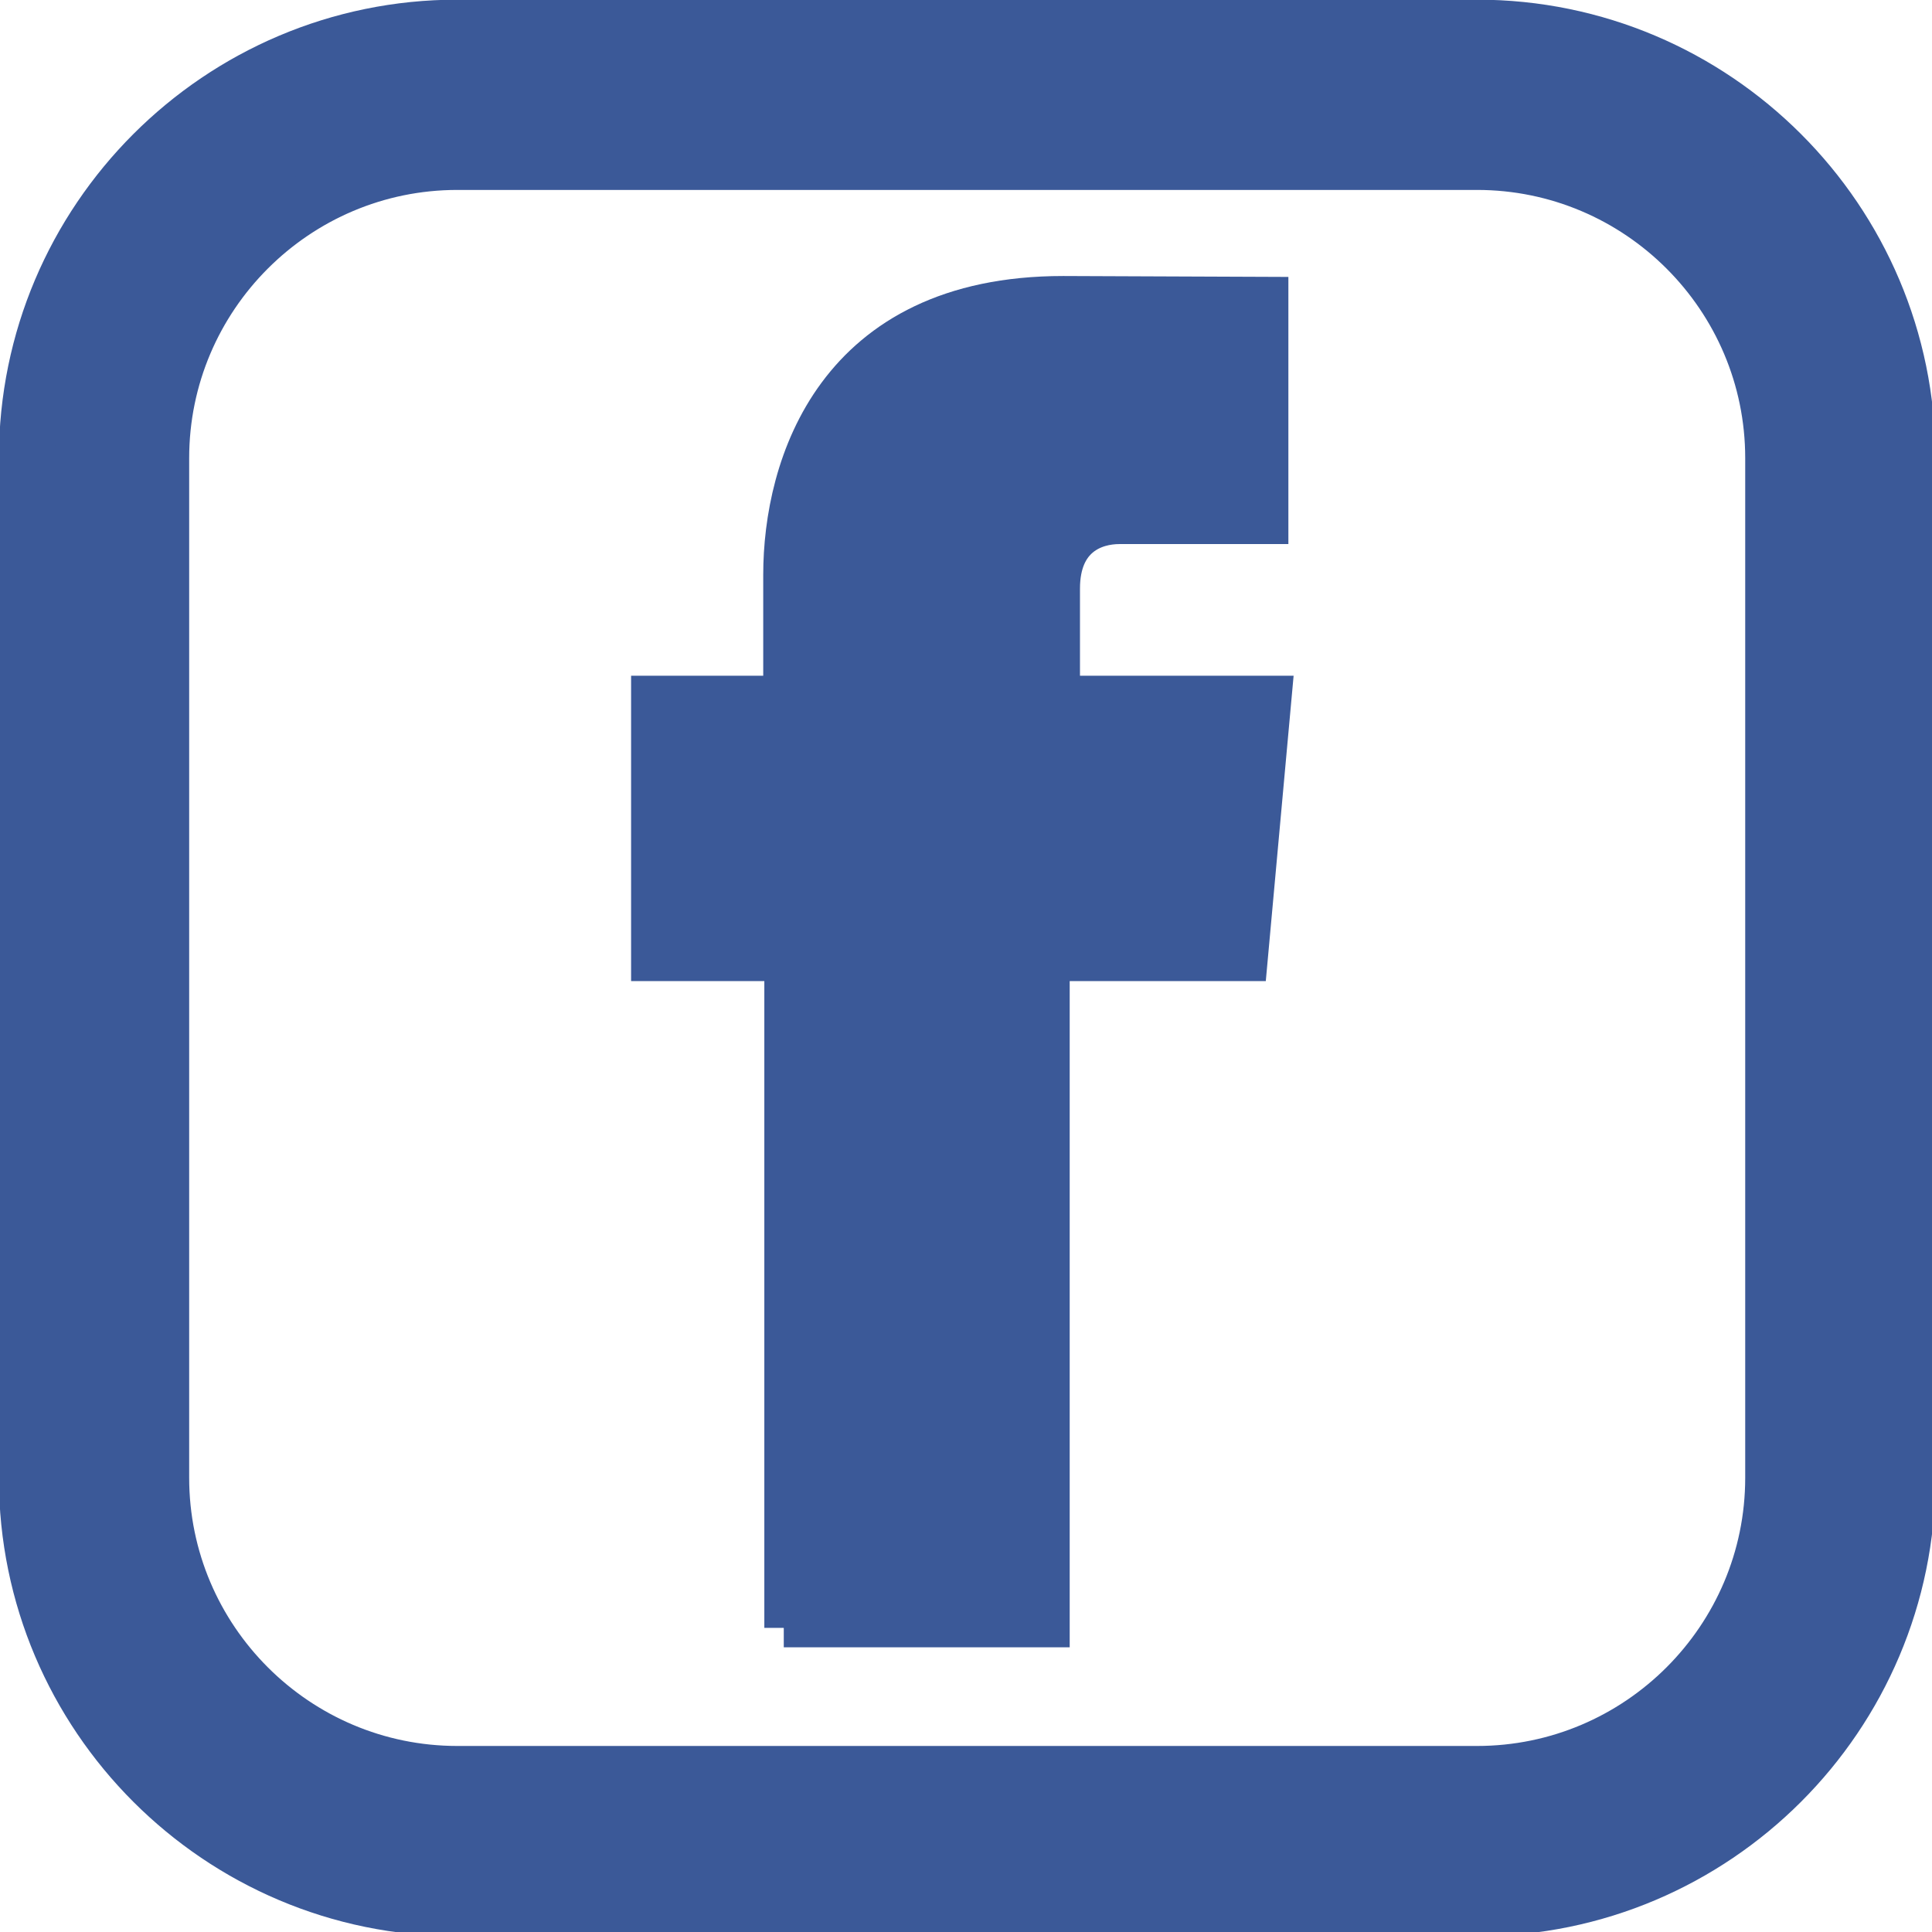
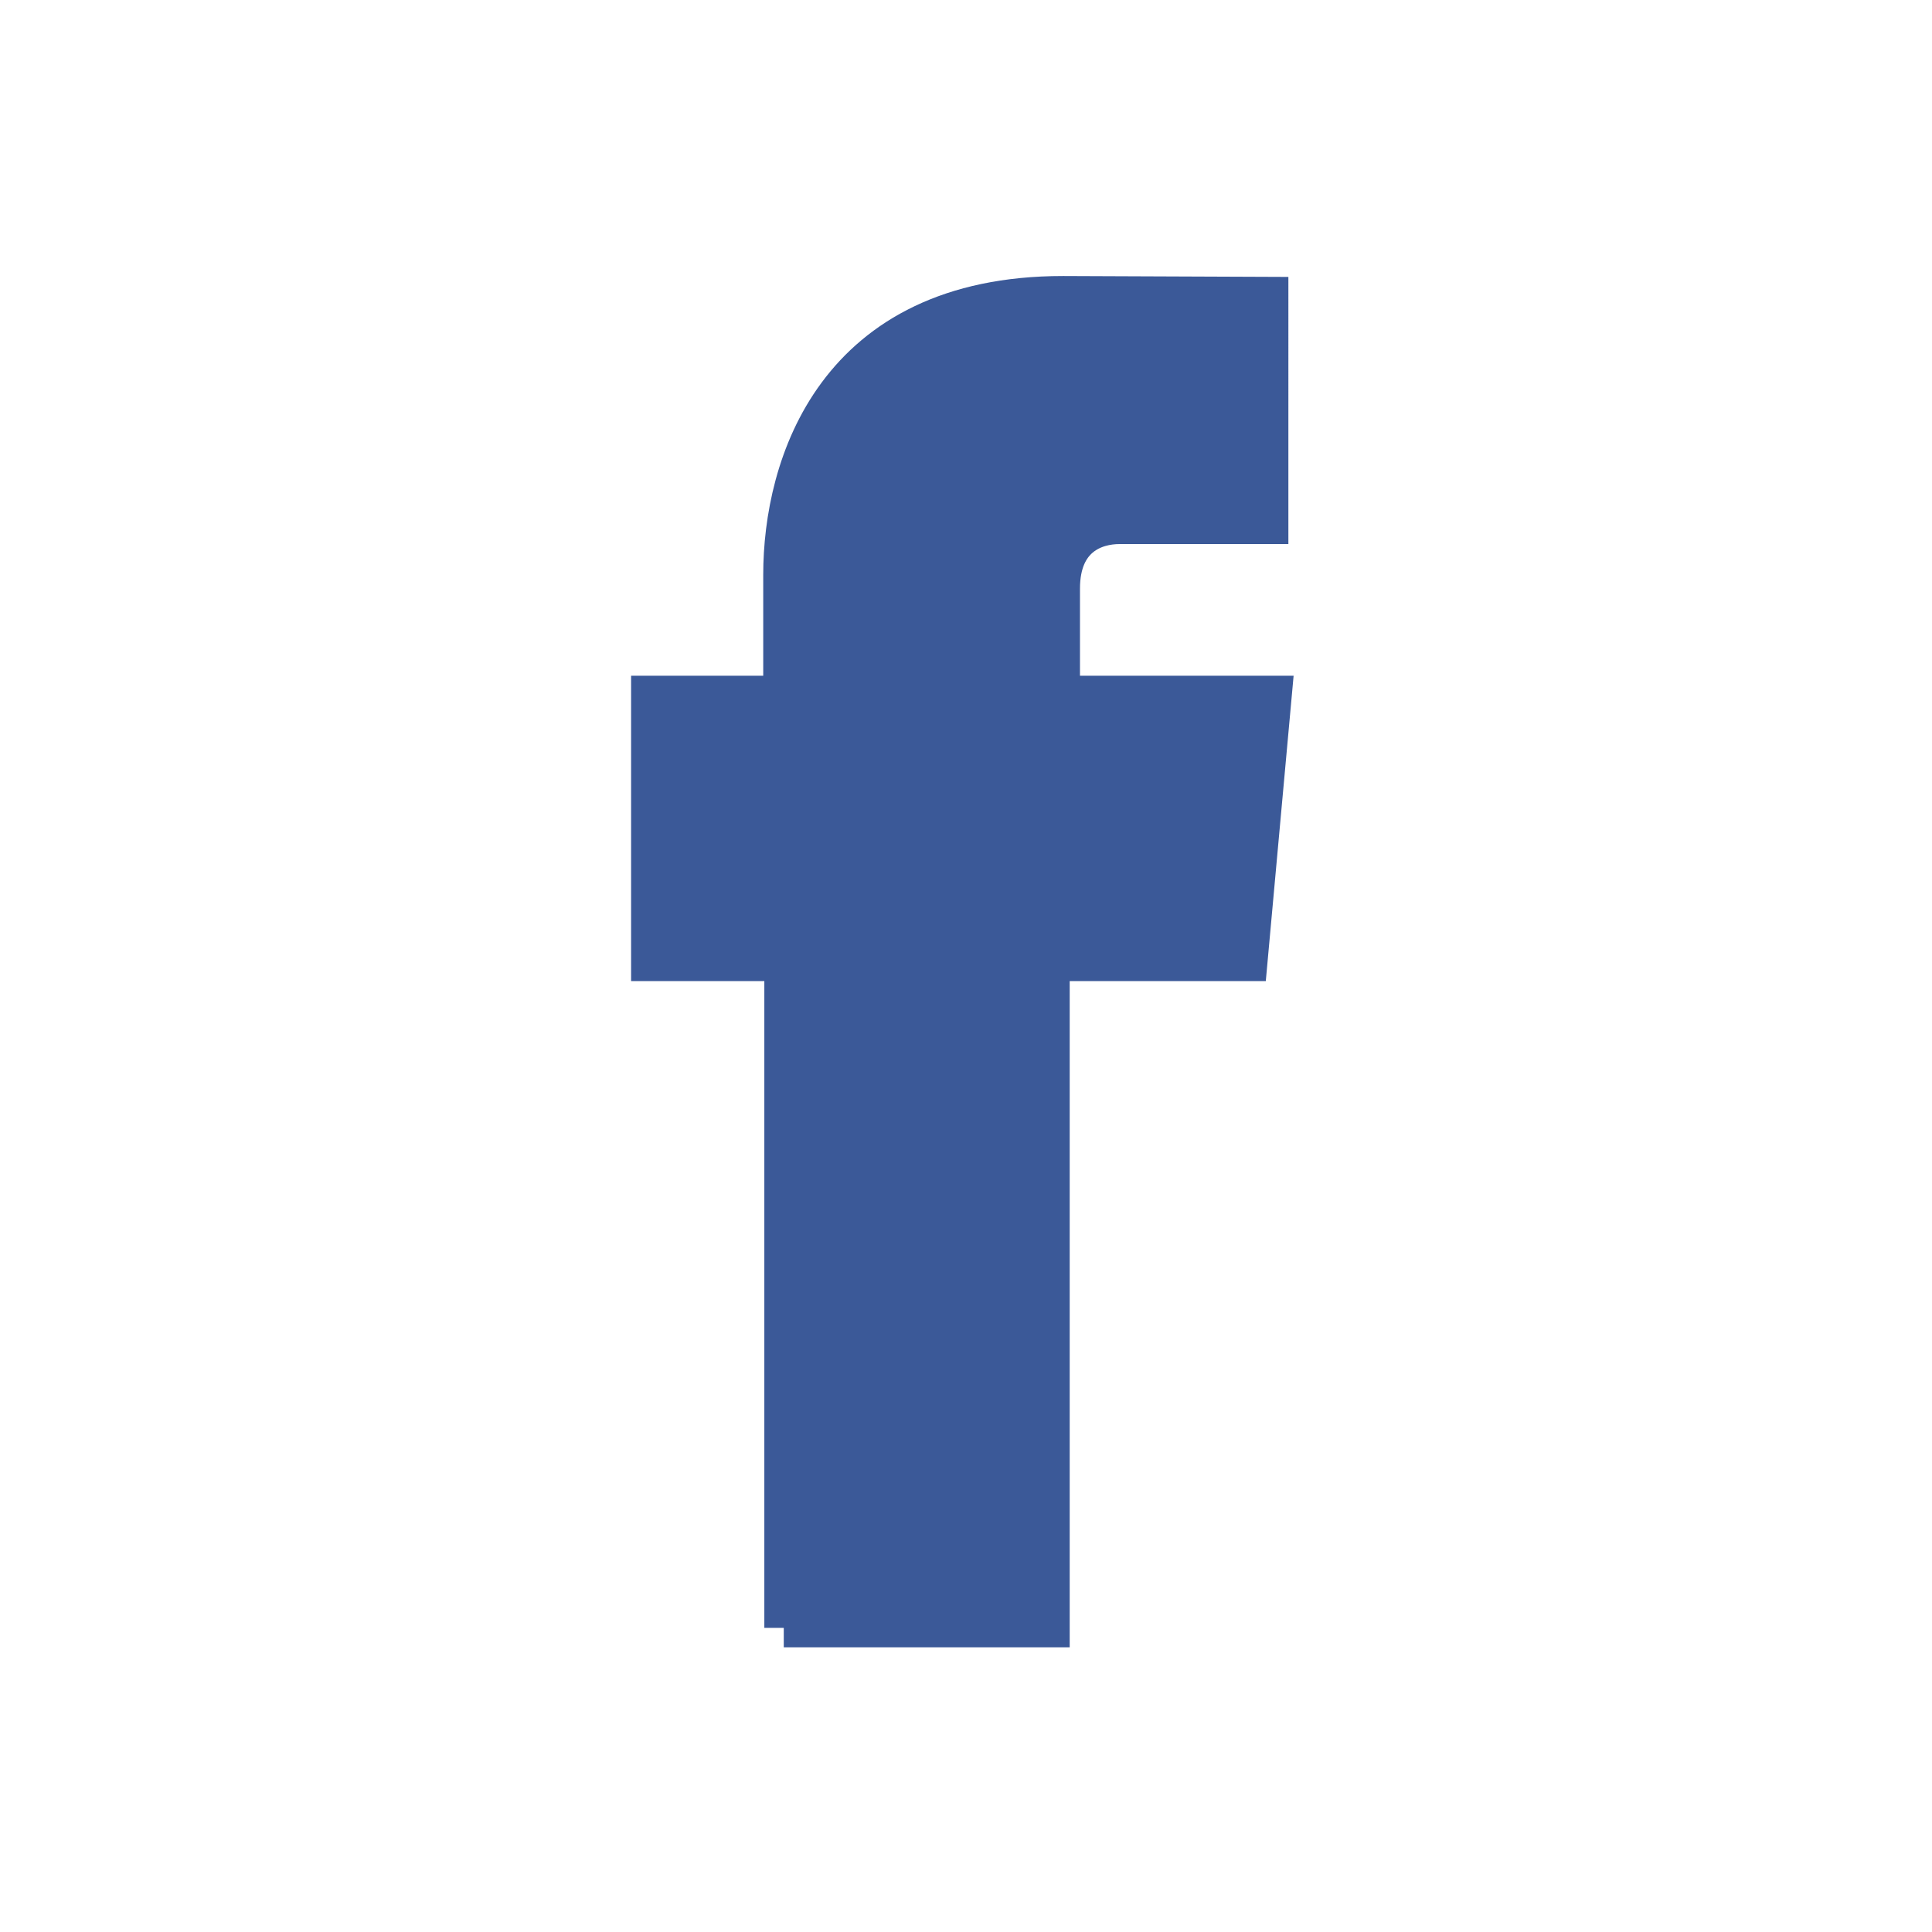
<svg xmlns="http://www.w3.org/2000/svg" xmlns:ns1="http://www.inkscape.org/namespaces/inkscape" xmlns:ns2="http://sodipodi.sourceforge.net/DTD/sodipodi-0.dtd" width="13.091mm" height="13.091mm" viewBox="0 0 13.091 13.091" version="1.1" id="svg35612" ns1:version="1.2.2 (1:1.2.2+202305151914+b0a8486541)" ns2:docname="facebook.svg">
  <ns2:namedview id="namedview35614" pagecolor="#ffffff" bordercolor="#000000" borderopacity="0.25" ns1:showpageshadow="2" ns1:pageopacity="0.0" ns1:pagecheckerboard="0" ns1:deskcolor="#d1d1d1" ns1:document-units="mm" showgrid="false" ns1:zoom="2.0510461" ns1:cx="47.29294" ns1:cy="35.347816" ns1:window-width="1850" ns1:window-height="1016" ns1:window-x="0" ns1:window-y="0" ns1:window-maximized="1" ns1:current-layer="layer1" />
  <defs id="defs35609">
    <clipPath clipPathUnits="userSpaceOnUse" id="clipPath40">
-       <path d="M 0,520 H 520 V 0 H 0 Z" id="path38" />
-     </clipPath>
+       </clipPath>
  </defs>
  <g ns1:label="Livello 1" ns1:groupmode="layer" id="layer1" transform="translate(-55.628,-129.636)">
    <g id="g8537" transform="translate(-125.711,-10.413)" style="fill:#3b5998;fill-opacity:1;stroke:#3b5998;stroke-opacity:1">
      <g id="g8" transform="matrix(0.05,0,0,0.05,180.075,139.077)" style="fill:#3b5998;fill-opacity:1;stroke:#3b5998;stroke-width:5.271;stroke-opacity:1">
        <g id="g6" style="fill:#3b5998;fill-opacity:1;stroke:#3b5998;stroke-width:5.271;stroke-opacity:1">
          <path style="fill:#3b5998;fill-opacity:1;stroke:#3b5998;stroke-width:5.271;stroke-opacity:1" d="m 131.495,240.044 h 36.112 c 0,0 0,-49.849 0,-90.282 h 26.804 l 3.29,-36.115 h -28.7 v -14.44 c 0,-7.037 4.69,-8.671 7.984,-8.671 3.297,0 20.258,0 20.258,0 V 59.593 L 169.348,59.48 c -30.963,0 -38.002,23.075 -38.002,37.849 v 16.318 H 113.44 v 36.115 h 18.056 c -0.001,40.92 -0.001,90.282 -0.001,90.282 z" id="path4" />
        </g>
      </g>
      <g id="g8503" transform="matrix(0.06,0,0,-0.06,184.438,141.145)" style="fill:#3b5998;fill-opacity:1;stroke:#3b5998;stroke-width:6.365;stroke-miterlimit:4;stroke-dasharray:none;stroke-opacity:1">
-         <path d="m 0,0 c -18.454,0 -33.469,-15.015 -33.469,-33.469 v -115.152 c 0,-18.454 15.015,-33.469 33.469,-33.469 h 115.151 c 18.455,0 33.47,15.015 33.47,33.469 V -33.469 C 148.621,-15.015 133.606,0 115.151,0 Z M 115.151,-197.211 H 0 c -26.793,0 -48.591,21.797 -48.591,48.59 v 115.152 c 0,26.793 21.798,48.591 48.591,48.591 h 115.151 c 26.794,0 48.591,-21.798 48.591,-48.591 v -115.152 c 0,-26.793 -21.797,-48.59 -48.591,-48.59" style="fill:#3b5998;fill-opacity:1;fill-rule:nonzero;stroke:#3b5998;stroke-width:6.365;stroke-miterlimit:4;stroke-dasharray:none;stroke-opacity:1" id="path8501" />
-       </g>
+         </g>
    </g>
  </g>
</svg>